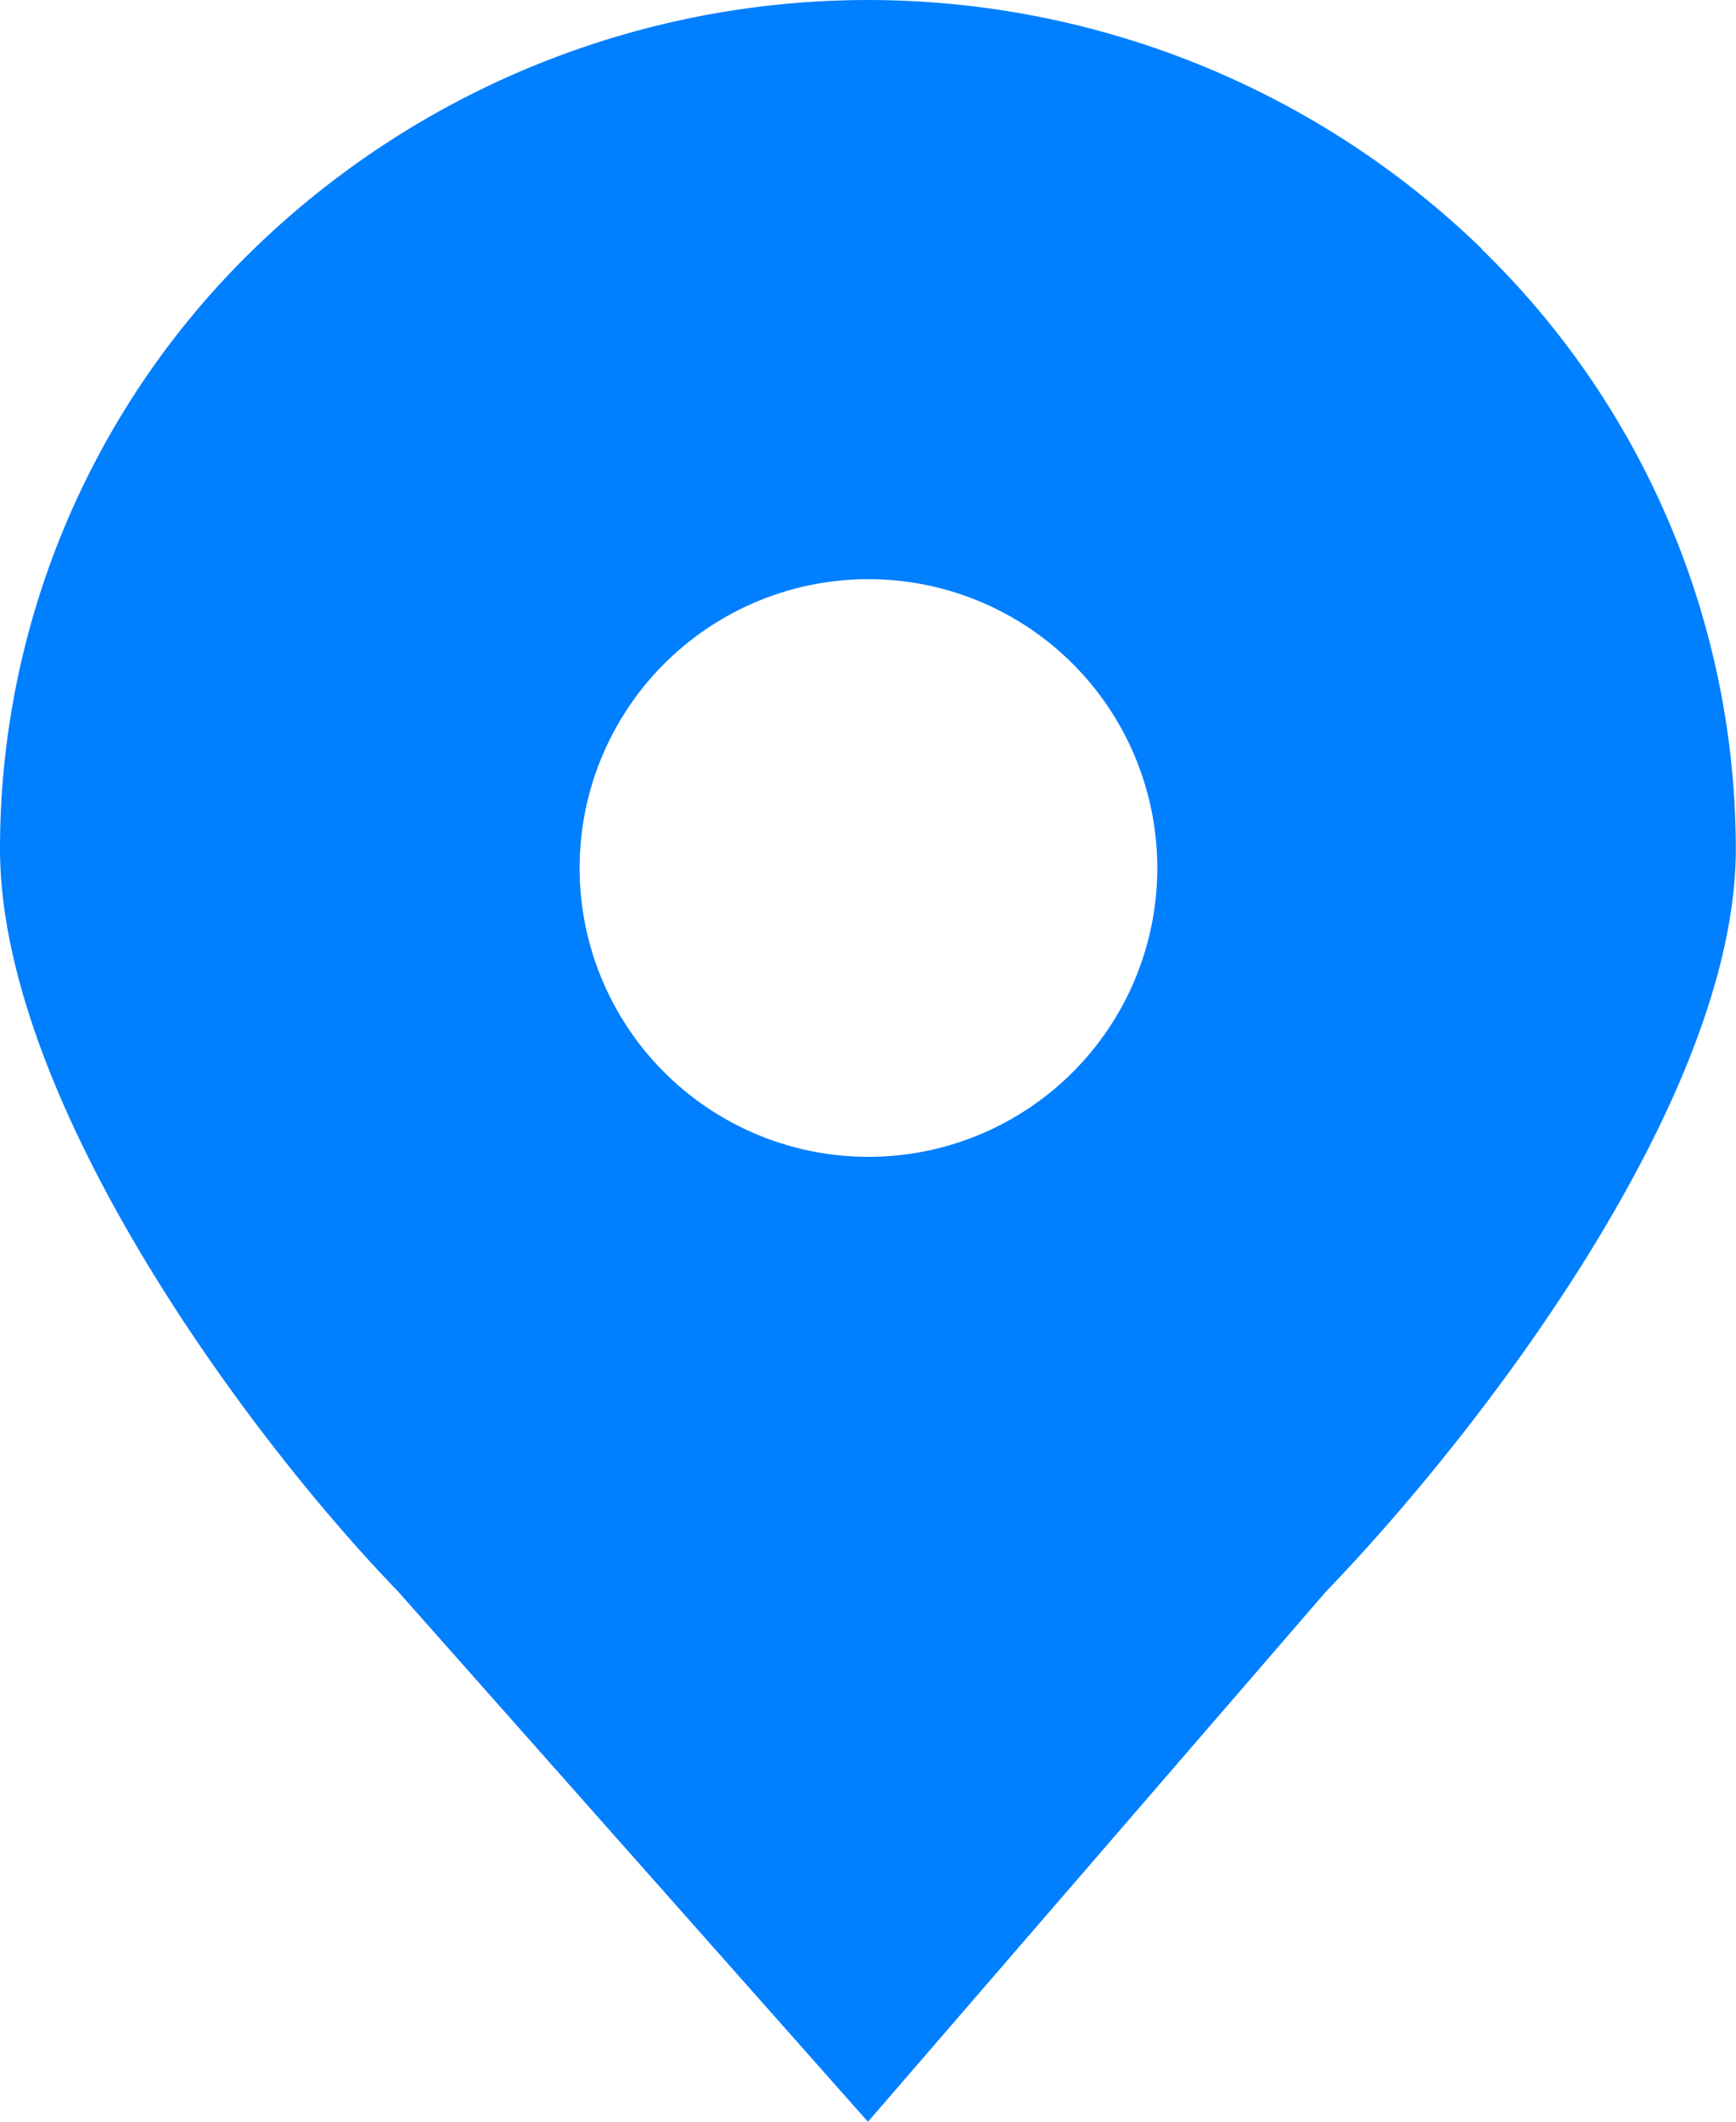
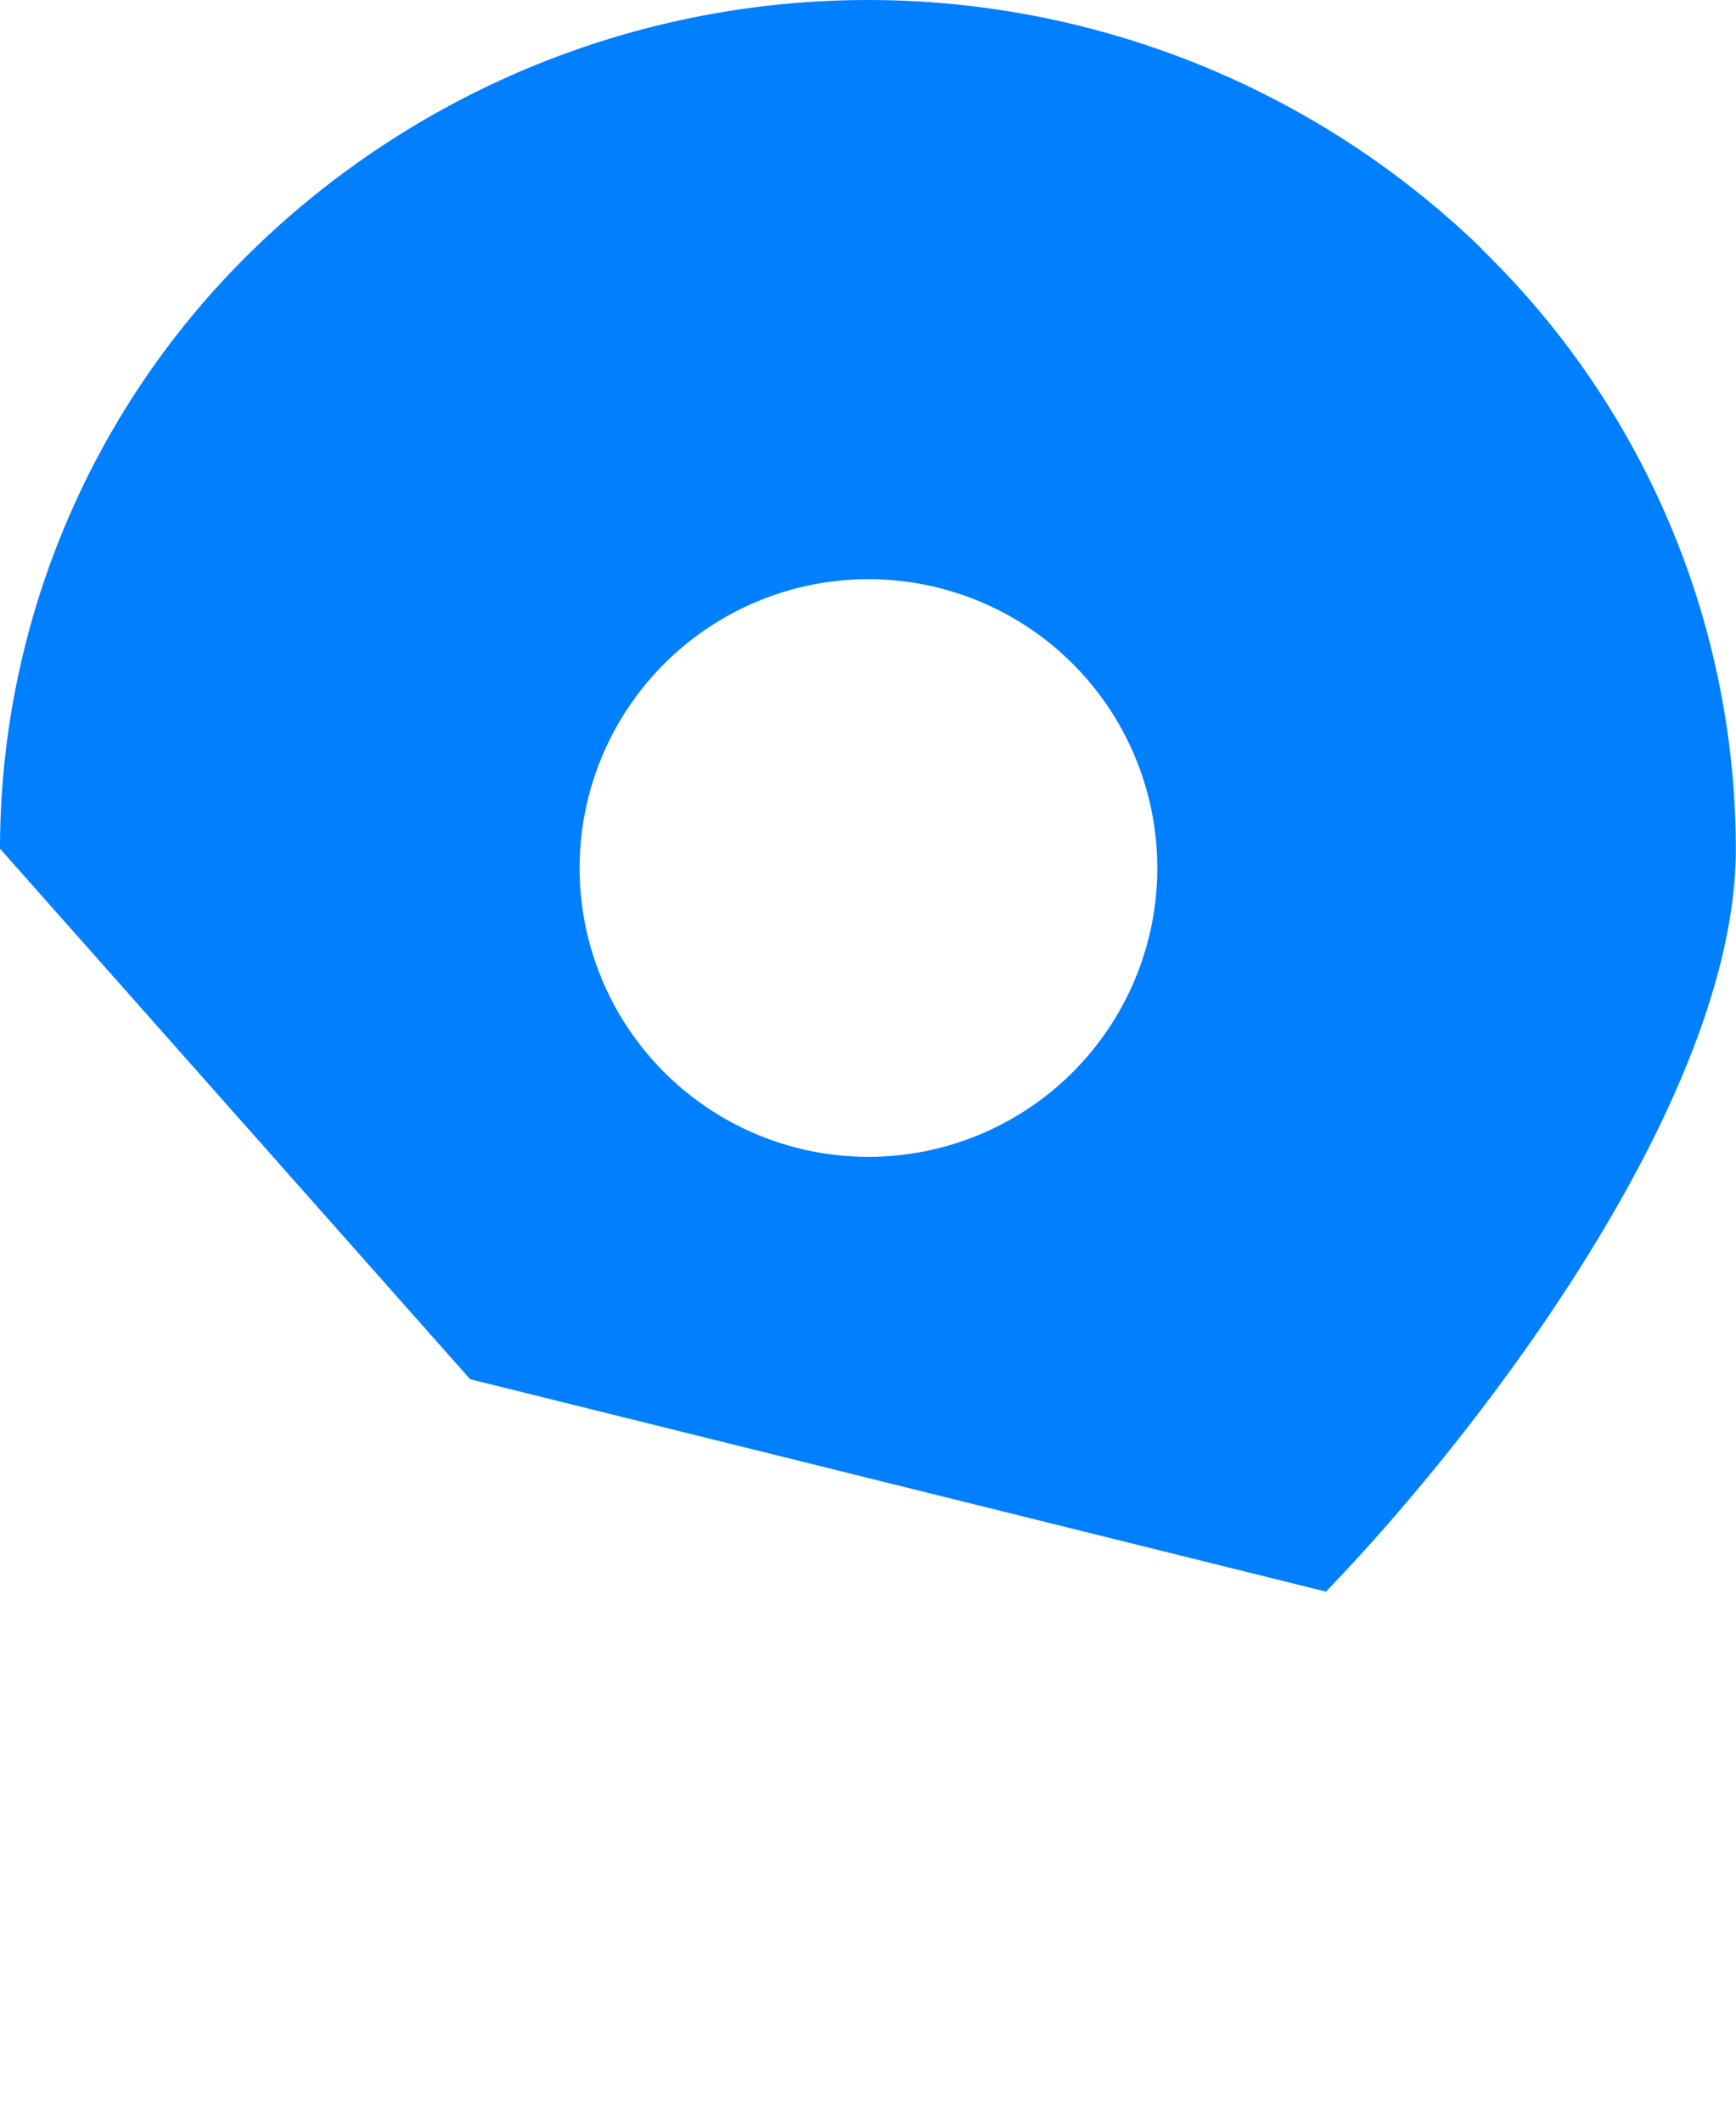
<svg xmlns="http://www.w3.org/2000/svg" width="19.305" height="23.595" viewBox="0 0 19.305 23.595">
  <defs>
    <style>.a{fill:#007fff;}</style>
  </defs>
-   <path class="a" d="M17.931,2.765a9.805,9.805,0,0,0-13.649,0A9.3,9.3,0,0,0,1.455,9.438c0,2.758,2.679,6.45,4.424,8.258l5.228,5.9L16.2,17.7c1.745-1.809,4.558-5.5,4.558-8.258a9.31,9.31,0,0,0-2.828-6.673Zm-6.825,10.1a3.212,3.212,0,1,1,2.278-.941,3.212,3.212,0,0,1-2.278.941Z" transform="translate(-1.455)" />
+   <path class="a" d="M17.931,2.765a9.805,9.805,0,0,0-13.649,0A9.3,9.3,0,0,0,1.455,9.438l5.228,5.9L16.2,17.7c1.745-1.809,4.558-5.5,4.558-8.258a9.31,9.31,0,0,0-2.828-6.673Zm-6.825,10.1a3.212,3.212,0,1,1,2.278-.941,3.212,3.212,0,0,1-2.278.941Z" transform="translate(-1.455)" />
</svg>